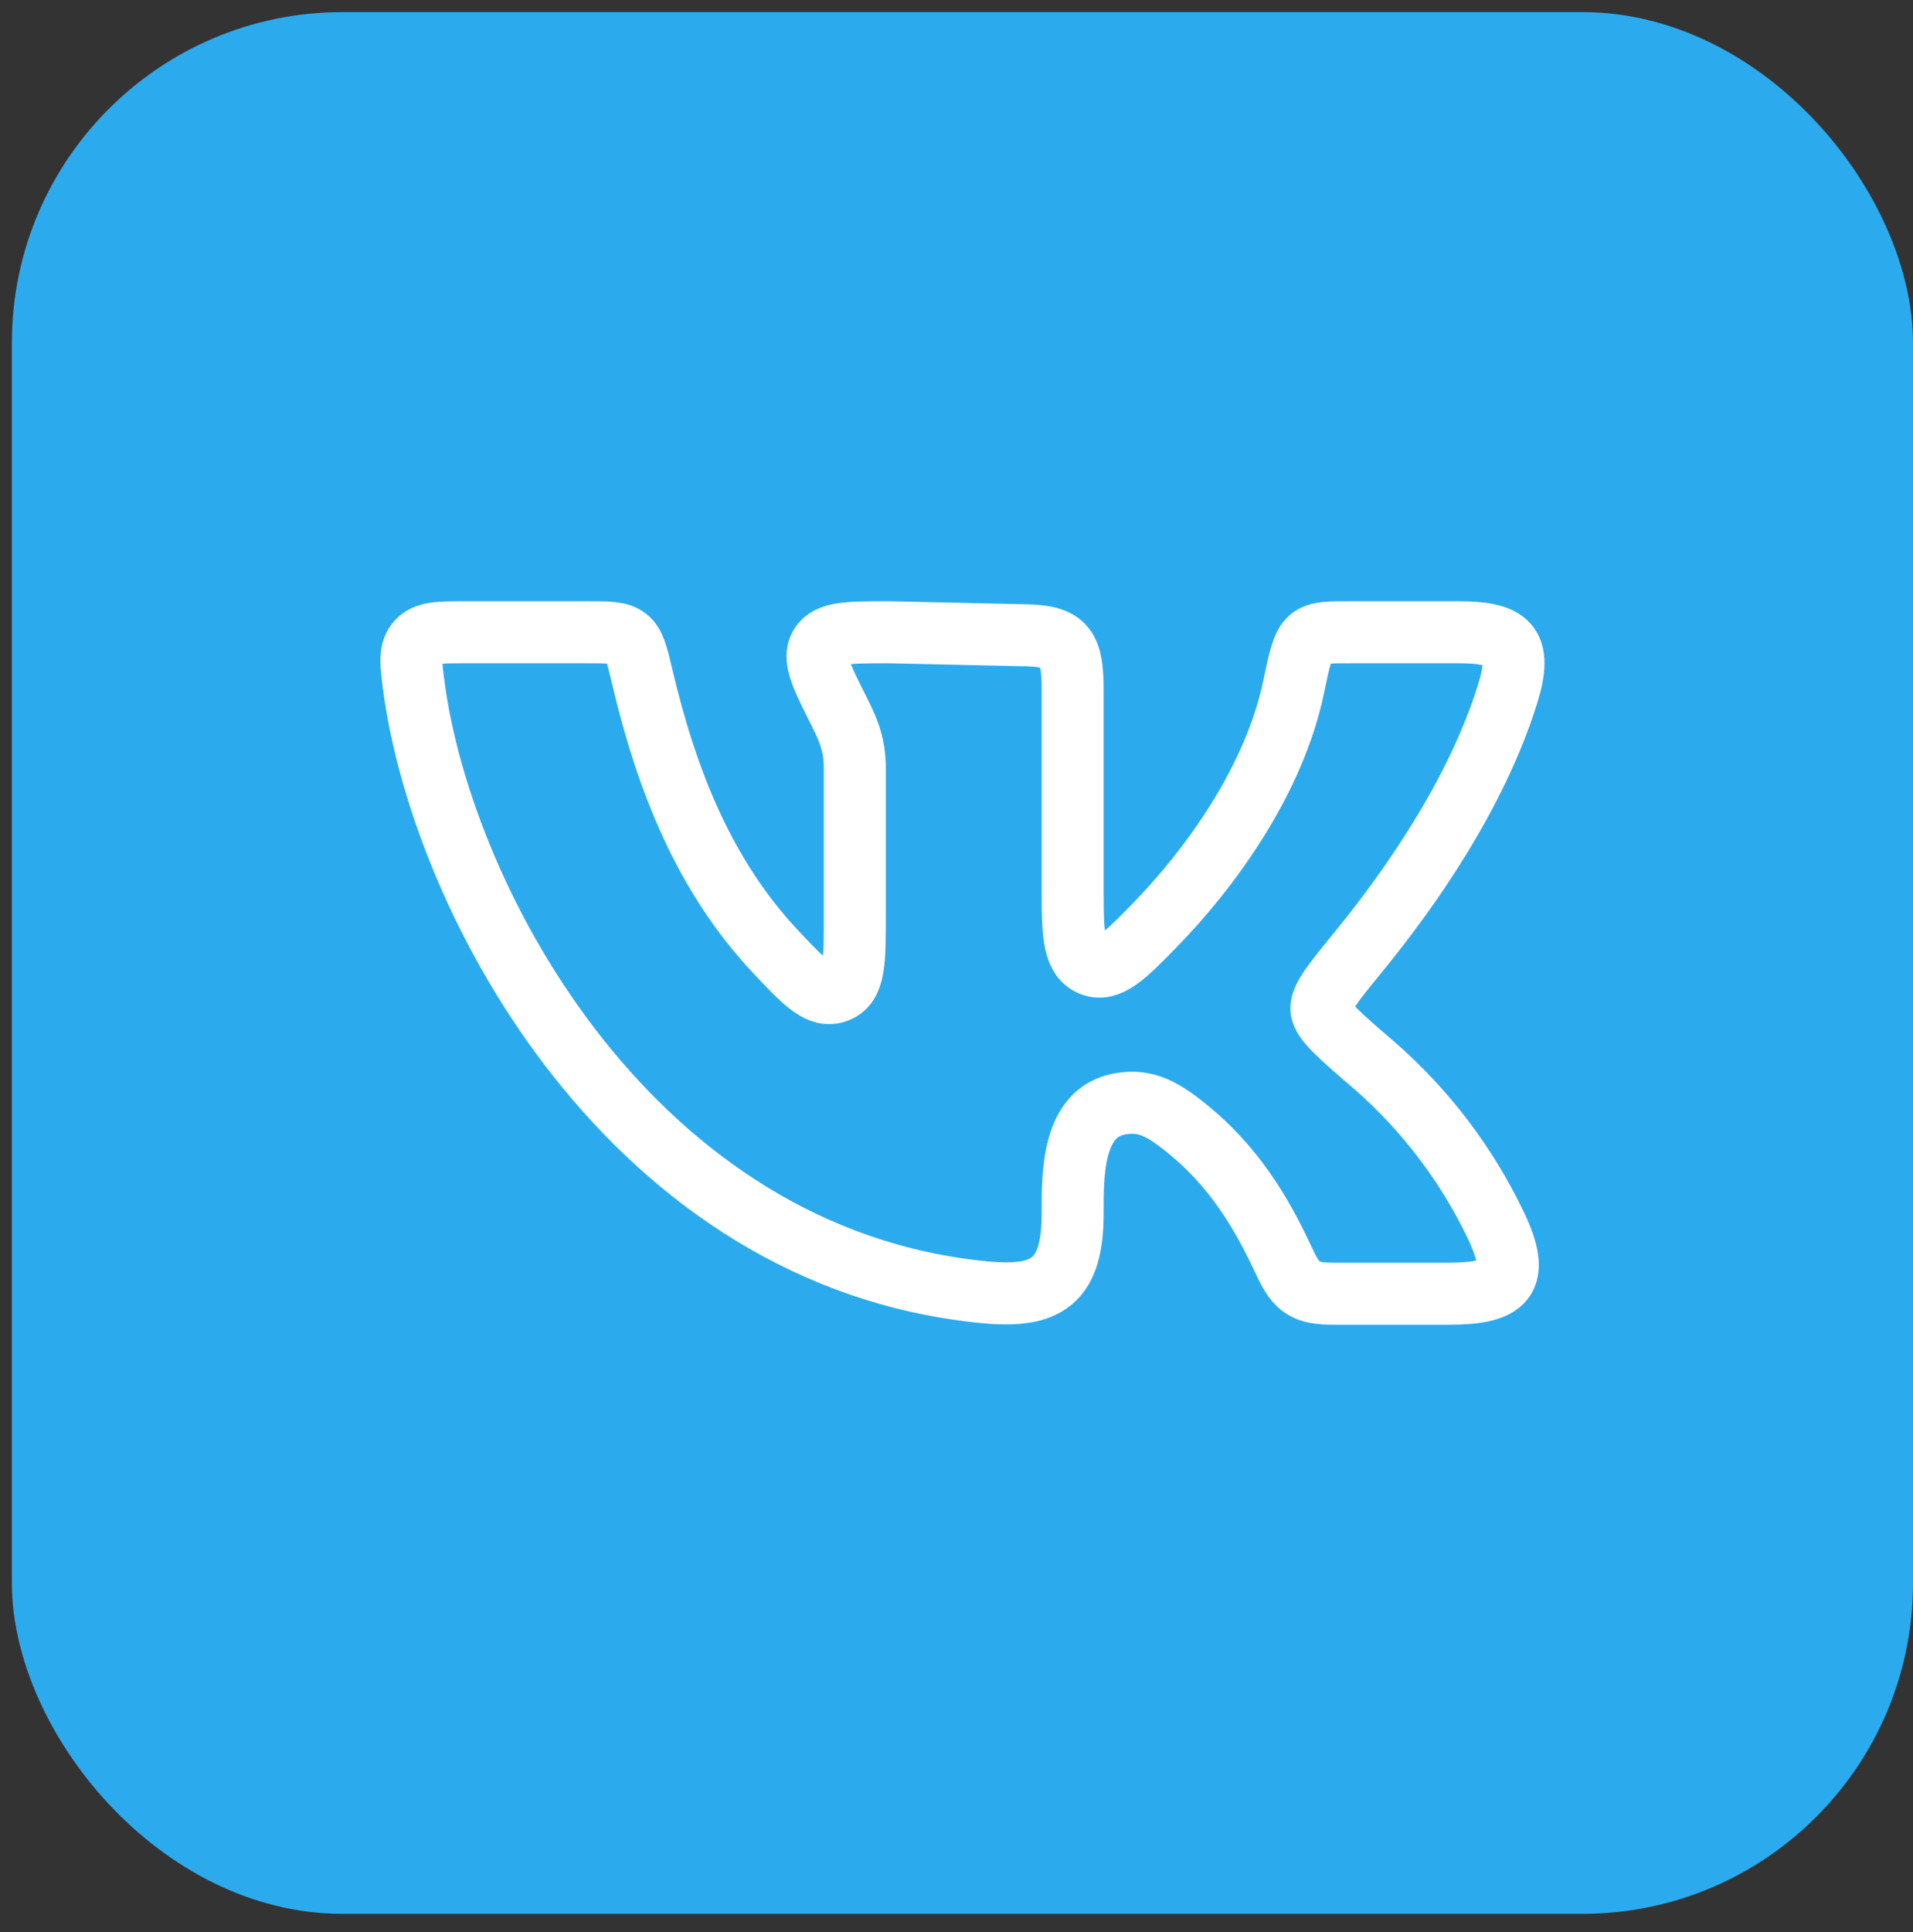
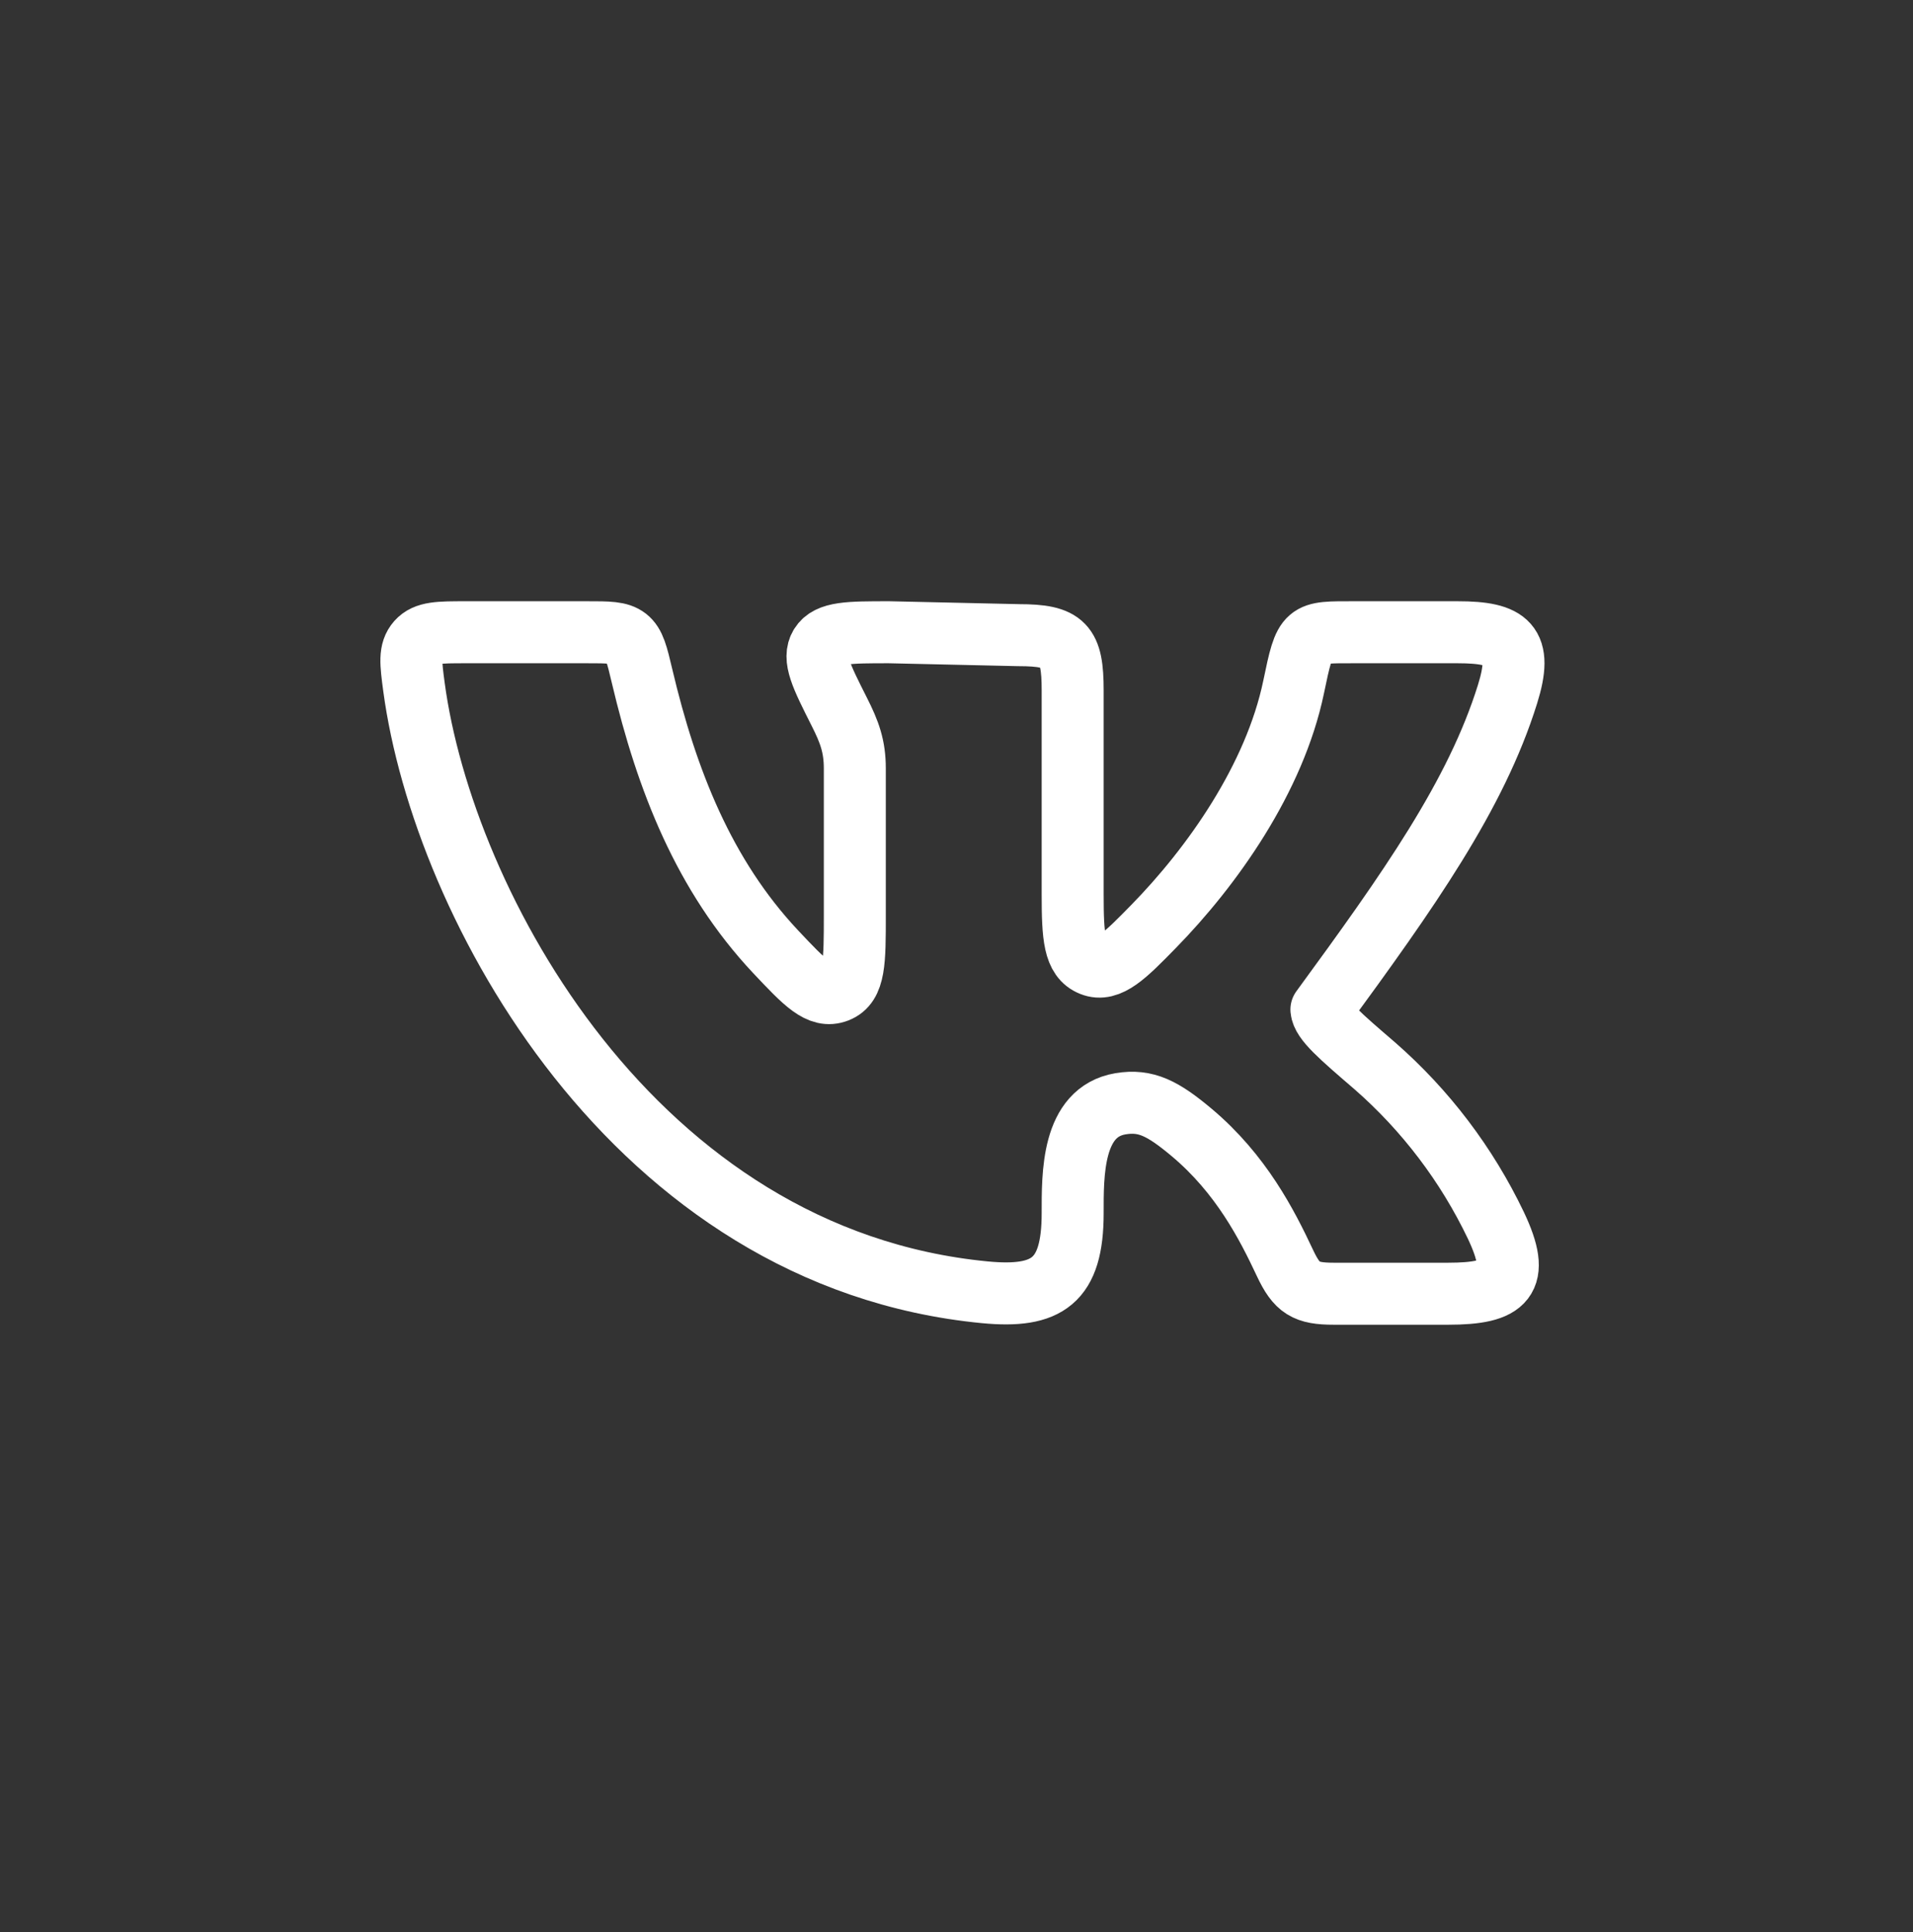
<svg xmlns="http://www.w3.org/2000/svg" width="104" height="105" viewBox="0 0 104 105" fill="none">
  <rect x="0" y="0" width="104" height="105" fill="#333333" stroke="none" />
-   <rect x="0.645" y="0.658" width="103.354" height="103.354" rx="17.975" fill="#2BABEE" />
-   <path d="M58.315 48.588V37.515C58.315 35.02 57.862 34.519 55.379 34.519L48.339 34.361C46.146 34.361 45.049 34.361 44.606 35.071C44.163 35.781 44.654 36.754 45.634 38.696C46.179 39.774 46.472 40.556 46.472 41.766V49.735C46.472 52.252 46.472 53.513 45.514 53.887C44.555 54.259 43.761 53.414 42.167 51.724C38.273 47.578 36.242 42.401 34.909 36.757C34.633 35.589 34.495 35.005 34.082 34.681C33.668 34.358 33.078 34.361 31.904 34.361H25.313C23.869 34.361 23.147 34.361 22.695 34.87C22.245 35.382 22.332 36.035 22.506 37.339C24.088 49.103 34.432 68.393 53.542 70.232C56.928 70.556 58.315 69.642 58.315 65.933C58.315 63.83 58.27 60.433 60.915 59.987C62.302 59.753 63.234 60.247 64.783 61.544C67.467 63.797 68.875 66.547 69.854 68.635C70.504 70.019 70.987 70.31 72.515 70.31H78.728C81.868 70.31 82.721 69.543 81.322 66.595C79.741 63.289 77.503 60.34 74.744 57.928C72.838 56.29 71.889 55.472 71.838 54.867C71.781 54.265 72.479 53.411 73.875 51.703C76.571 48.402 80.244 43.222 81.957 37.725C82.808 34.999 82.008 34.361 79.249 34.361H73.668C70.963 34.361 70.966 34.268 70.328 37.336C69.291 42.312 65.9 47.096 62.712 50.352C61.2 51.898 60.286 52.83 59.342 52.449C58.399 52.069 58.315 50.912 58.315 48.588Z" stroke="white" stroke-width="3.37" stroke-linecap="round" stroke-linejoin="round" />
+   <path d="M58.315 48.588V37.515C58.315 35.02 57.862 34.519 55.379 34.519L48.339 34.361C46.146 34.361 45.049 34.361 44.606 35.071C44.163 35.781 44.654 36.754 45.634 38.696C46.179 39.774 46.472 40.556 46.472 41.766V49.735C46.472 52.252 46.472 53.513 45.514 53.887C44.555 54.259 43.761 53.414 42.167 51.724C38.273 47.578 36.242 42.401 34.909 36.757C34.633 35.589 34.495 35.005 34.082 34.681C33.668 34.358 33.078 34.361 31.904 34.361H25.313C23.869 34.361 23.147 34.361 22.695 34.87C22.245 35.382 22.332 36.035 22.506 37.339C24.088 49.103 34.432 68.393 53.542 70.232C56.928 70.556 58.315 69.642 58.315 65.933C58.315 63.83 58.27 60.433 60.915 59.987C62.302 59.753 63.234 60.247 64.783 61.544C67.467 63.797 68.875 66.547 69.854 68.635C70.504 70.019 70.987 70.31 72.515 70.31H78.728C81.868 70.31 82.721 69.543 81.322 66.595C79.741 63.289 77.503 60.34 74.744 57.928C72.838 56.29 71.889 55.472 71.838 54.867C76.571 48.402 80.244 43.222 81.957 37.725C82.808 34.999 82.008 34.361 79.249 34.361H73.668C70.963 34.361 70.966 34.268 70.328 37.336C69.291 42.312 65.9 47.096 62.712 50.352C61.2 51.898 60.286 52.83 59.342 52.449C58.399 52.069 58.315 50.912 58.315 48.588Z" stroke="white" stroke-width="3.37" stroke-linecap="round" stroke-linejoin="round" />
</svg>